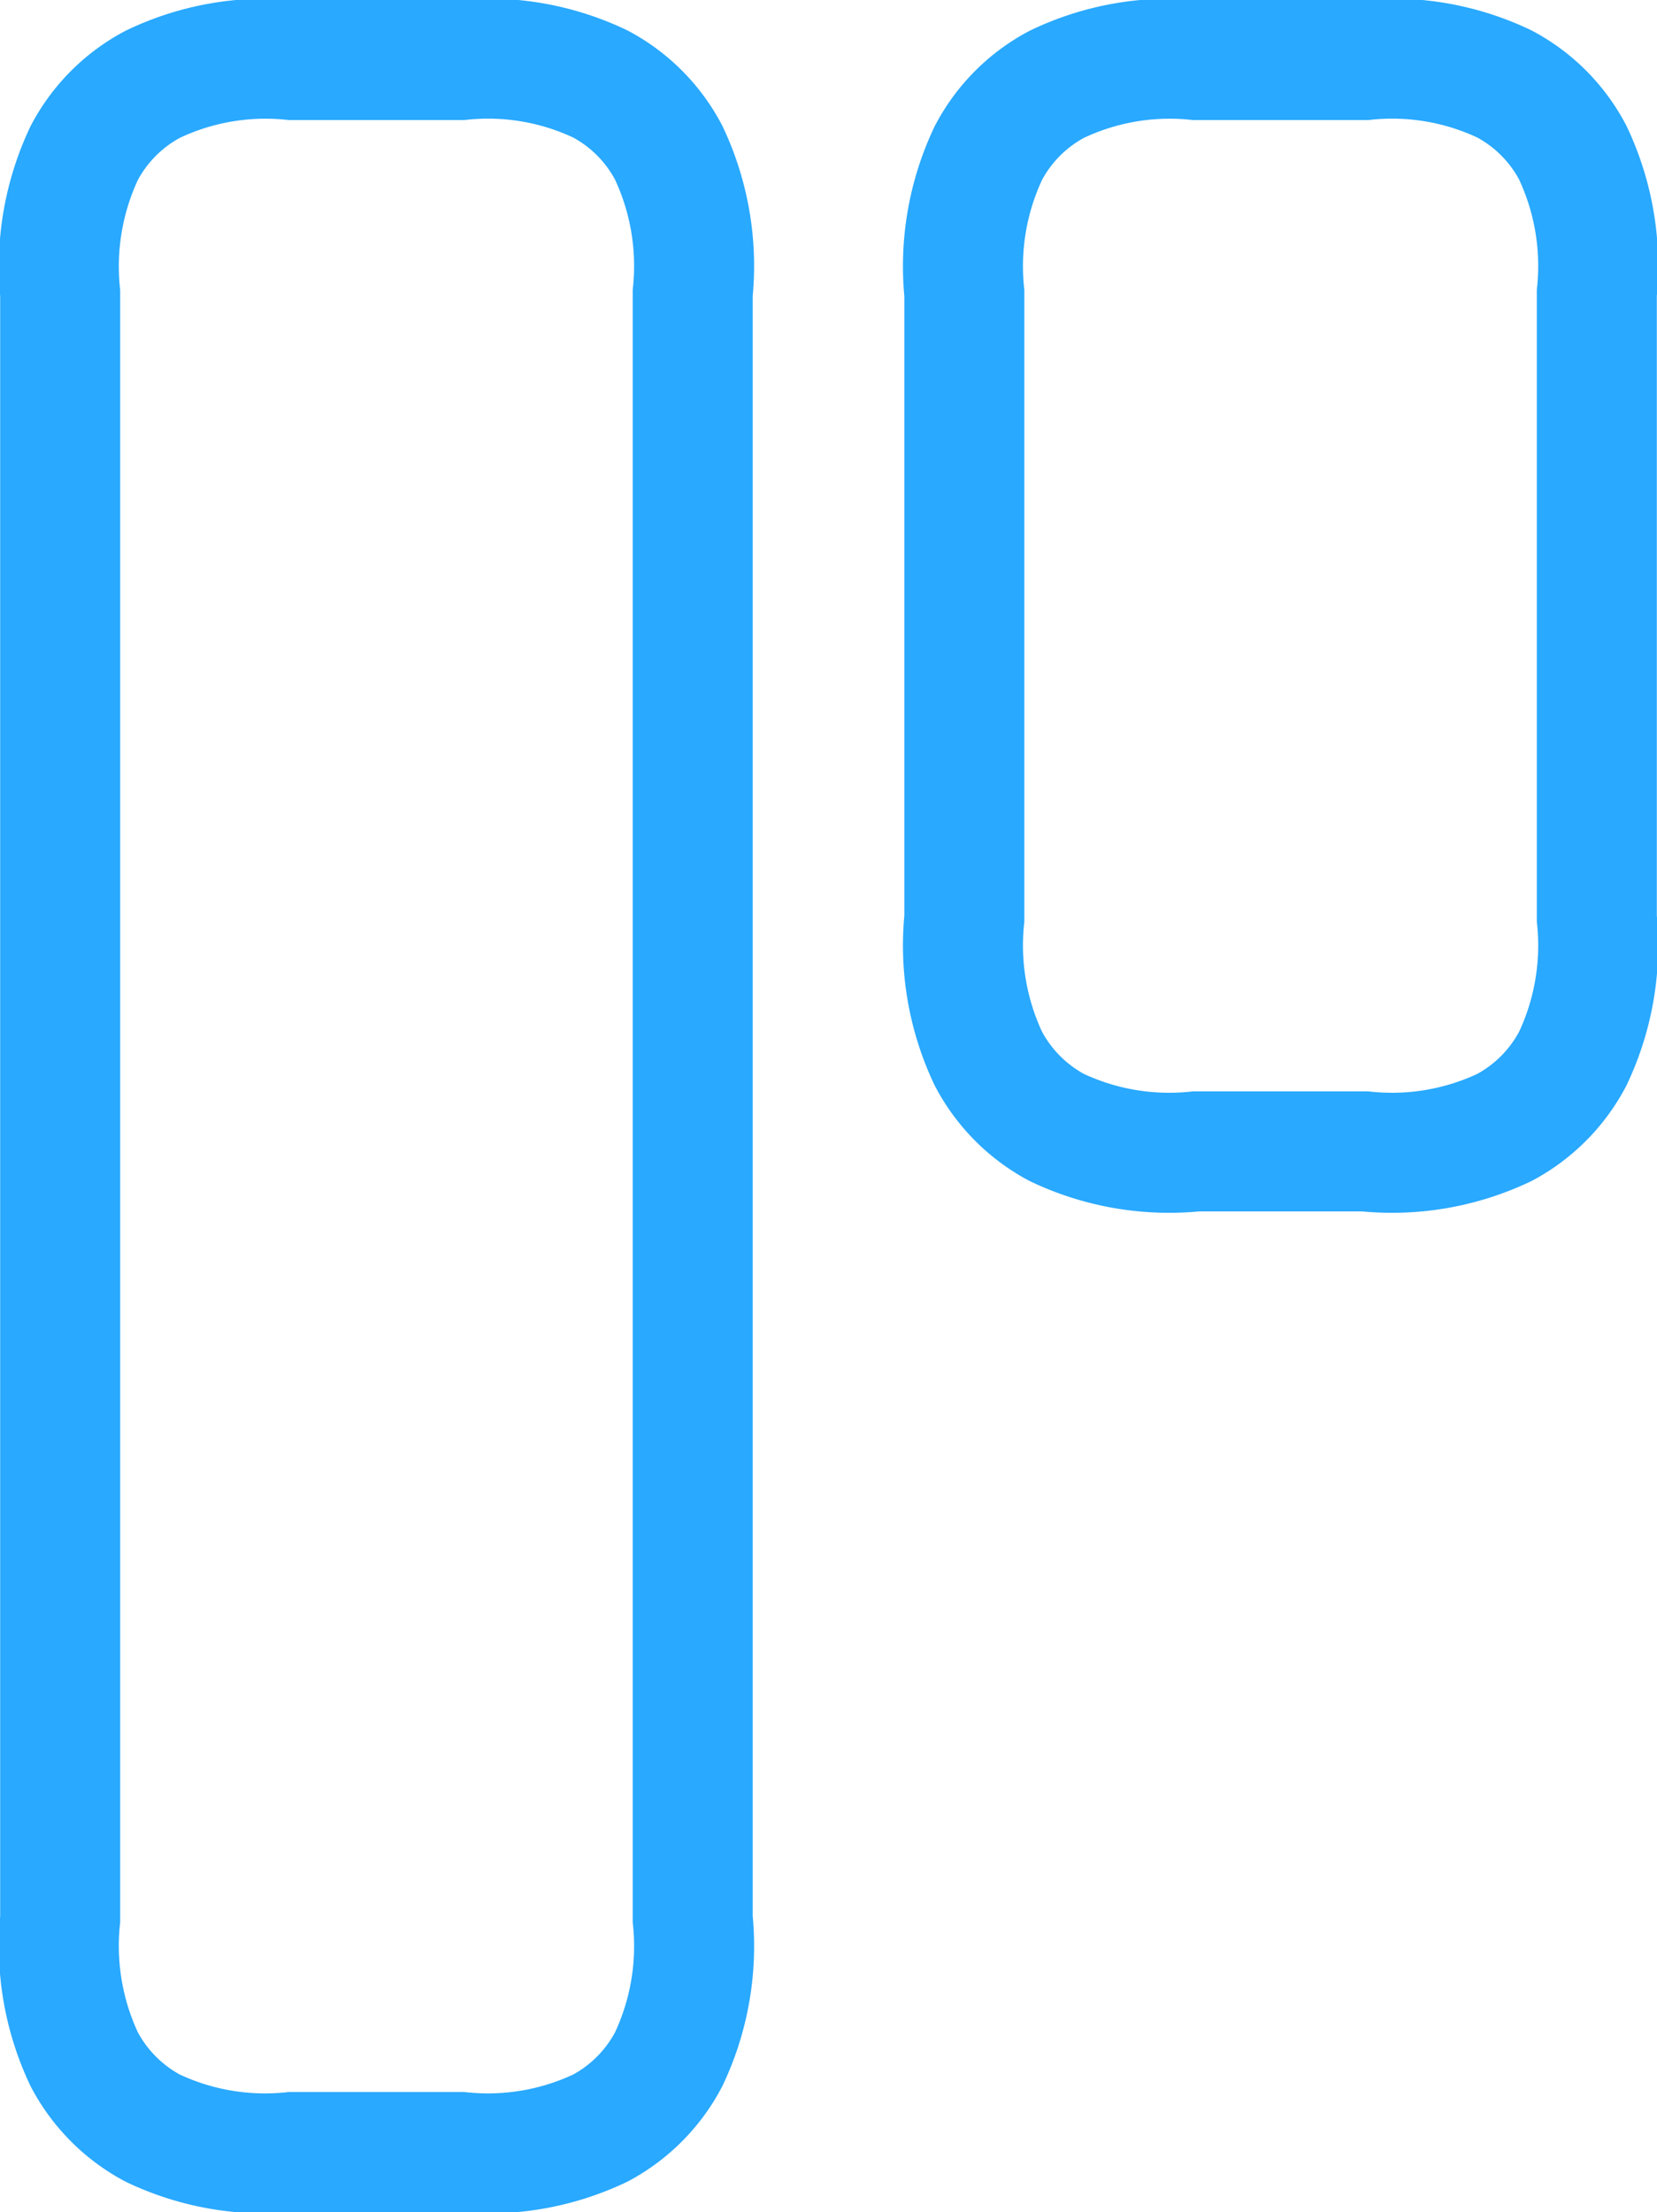
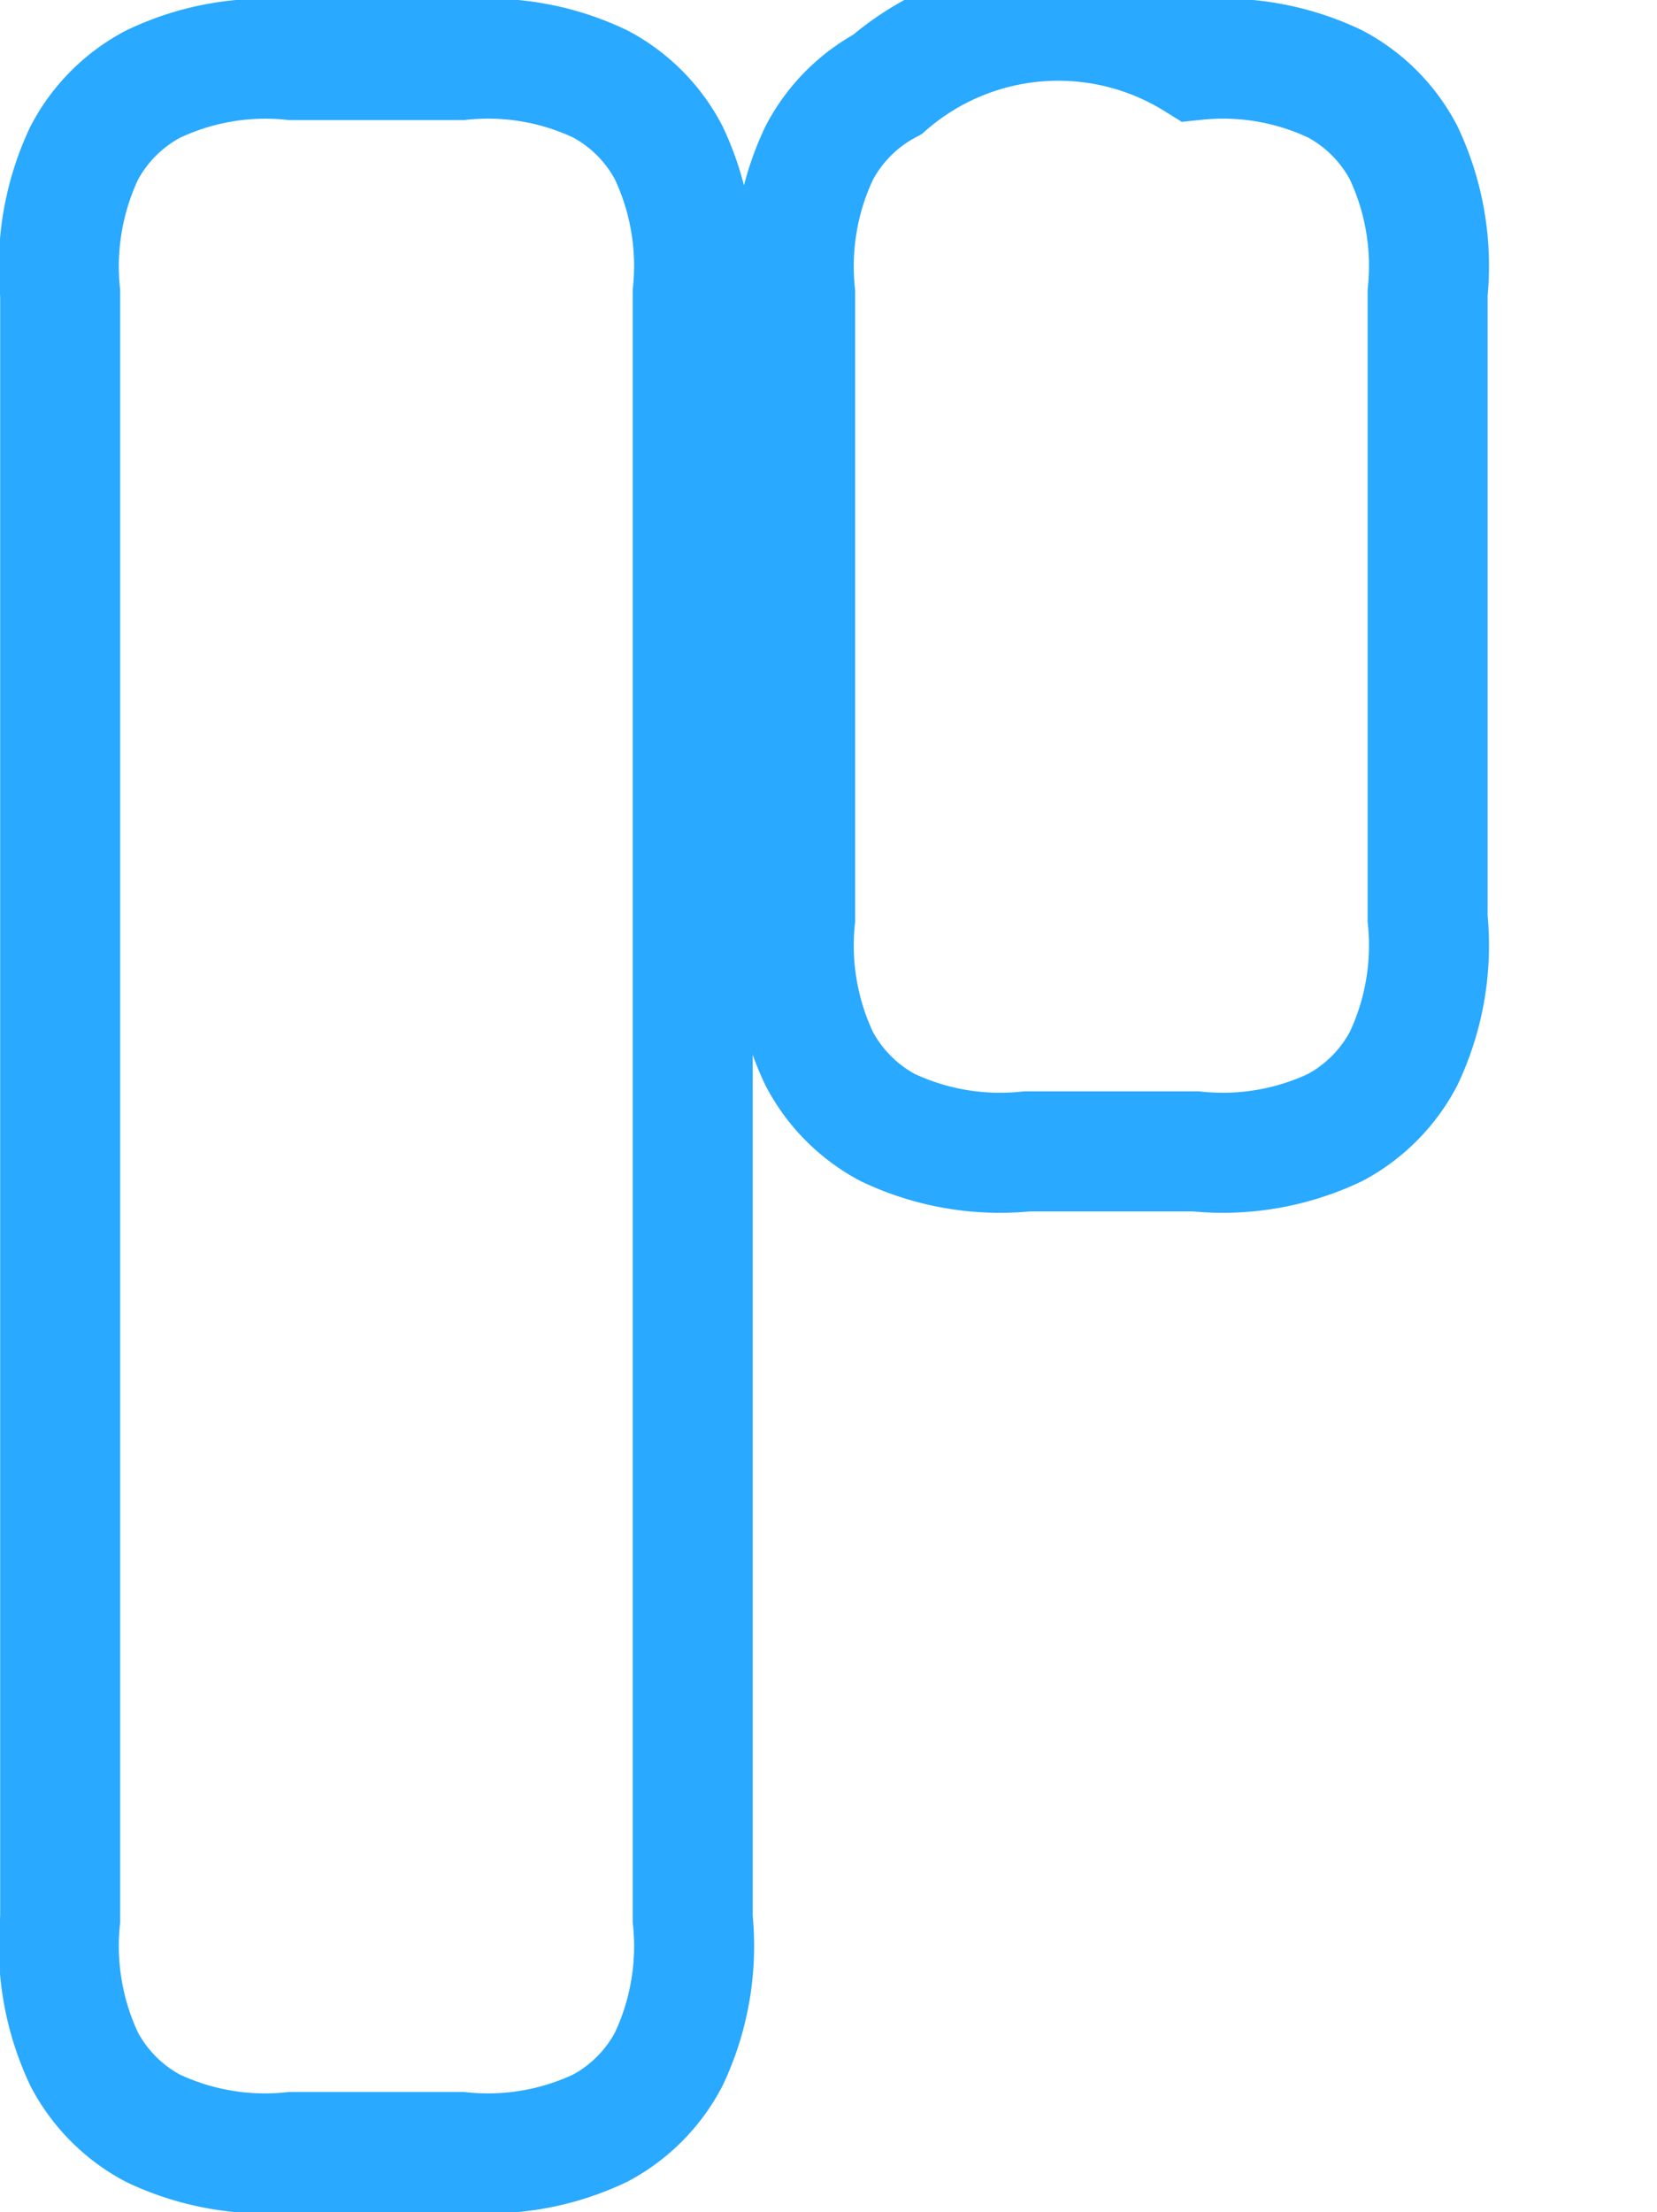
<svg xmlns="http://www.w3.org/2000/svg" width="27.616" height="36.855" viewBox="0 0 27.616 36.855">
  <g id="Groupe_247" data-name="Groupe 247" transform="translate(-396.56 -255.041)">
-     <path id="Tracé_481" data-name="Tracé 481" d="M416.493,256.179h2.82a4.347,4.347,0,0,1,2.322.4,2.735,2.735,0,0,1,1.138,1.145,4.41,4.41,0,0,1,.4,2.335V270.48a4.407,4.407,0,0,1-.4,2.334,2.756,2.756,0,0,1-1.138,1.147,4.366,4.366,0,0,1-2.322.4h-2.82a4.369,4.369,0,0,1-2.323-.4,2.755,2.755,0,0,1-1.138-1.147,4.407,4.407,0,0,1-.4-2.334V260.065a4.41,4.41,0,0,1,.4-2.335,2.735,2.735,0,0,1,1.138-1.145A4.351,4.351,0,0,1,416.493,256.179Zm-15.069,0h2.821a4.347,4.347,0,0,1,2.322.4,2.735,2.735,0,0,1,1.138,1.145,4.41,4.41,0,0,1,.4,2.335V287.15a4.4,4.4,0,0,1-.4,2.334,2.747,2.747,0,0,1-1.138,1.147,4.366,4.366,0,0,1-2.322.4h-2.821a4.363,4.363,0,0,1-2.322-.4,2.759,2.759,0,0,1-1.139-1.147,4.422,4.422,0,0,1-.4-2.334V260.065a4.429,4.429,0,0,1,.4-2.335,2.747,2.747,0,0,1,1.139-1.145A4.344,4.344,0,0,1,401.424,256.179Z" transform="translate(0 -0.138)" fill="none" stroke="#29a9ff" stroke-width="2" />
+     <path id="Tracé_481" data-name="Tracé 481" d="M416.493,256.179a4.347,4.347,0,0,1,2.322.4,2.735,2.735,0,0,1,1.138,1.145,4.41,4.41,0,0,1,.4,2.335V270.48a4.407,4.407,0,0,1-.4,2.334,2.756,2.756,0,0,1-1.138,1.147,4.366,4.366,0,0,1-2.322.4h-2.82a4.369,4.369,0,0,1-2.323-.4,2.755,2.755,0,0,1-1.138-1.147,4.407,4.407,0,0,1-.4-2.334V260.065a4.41,4.41,0,0,1,.4-2.335,2.735,2.735,0,0,1,1.138-1.145A4.351,4.351,0,0,1,416.493,256.179Zm-15.069,0h2.821a4.347,4.347,0,0,1,2.322.4,2.735,2.735,0,0,1,1.138,1.145,4.41,4.41,0,0,1,.4,2.335V287.15a4.4,4.4,0,0,1-.4,2.334,2.747,2.747,0,0,1-1.138,1.147,4.366,4.366,0,0,1-2.322.4h-2.821a4.363,4.363,0,0,1-2.322-.4,2.759,2.759,0,0,1-1.139-1.147,4.422,4.422,0,0,1-.4-2.334V260.065a4.429,4.429,0,0,1,.4-2.335,2.747,2.747,0,0,1,1.139-1.145A4.344,4.344,0,0,1,401.424,256.179Z" transform="translate(0 -0.138)" fill="none" stroke="#29a9ff" stroke-width="2" />
  </g>
</svg>